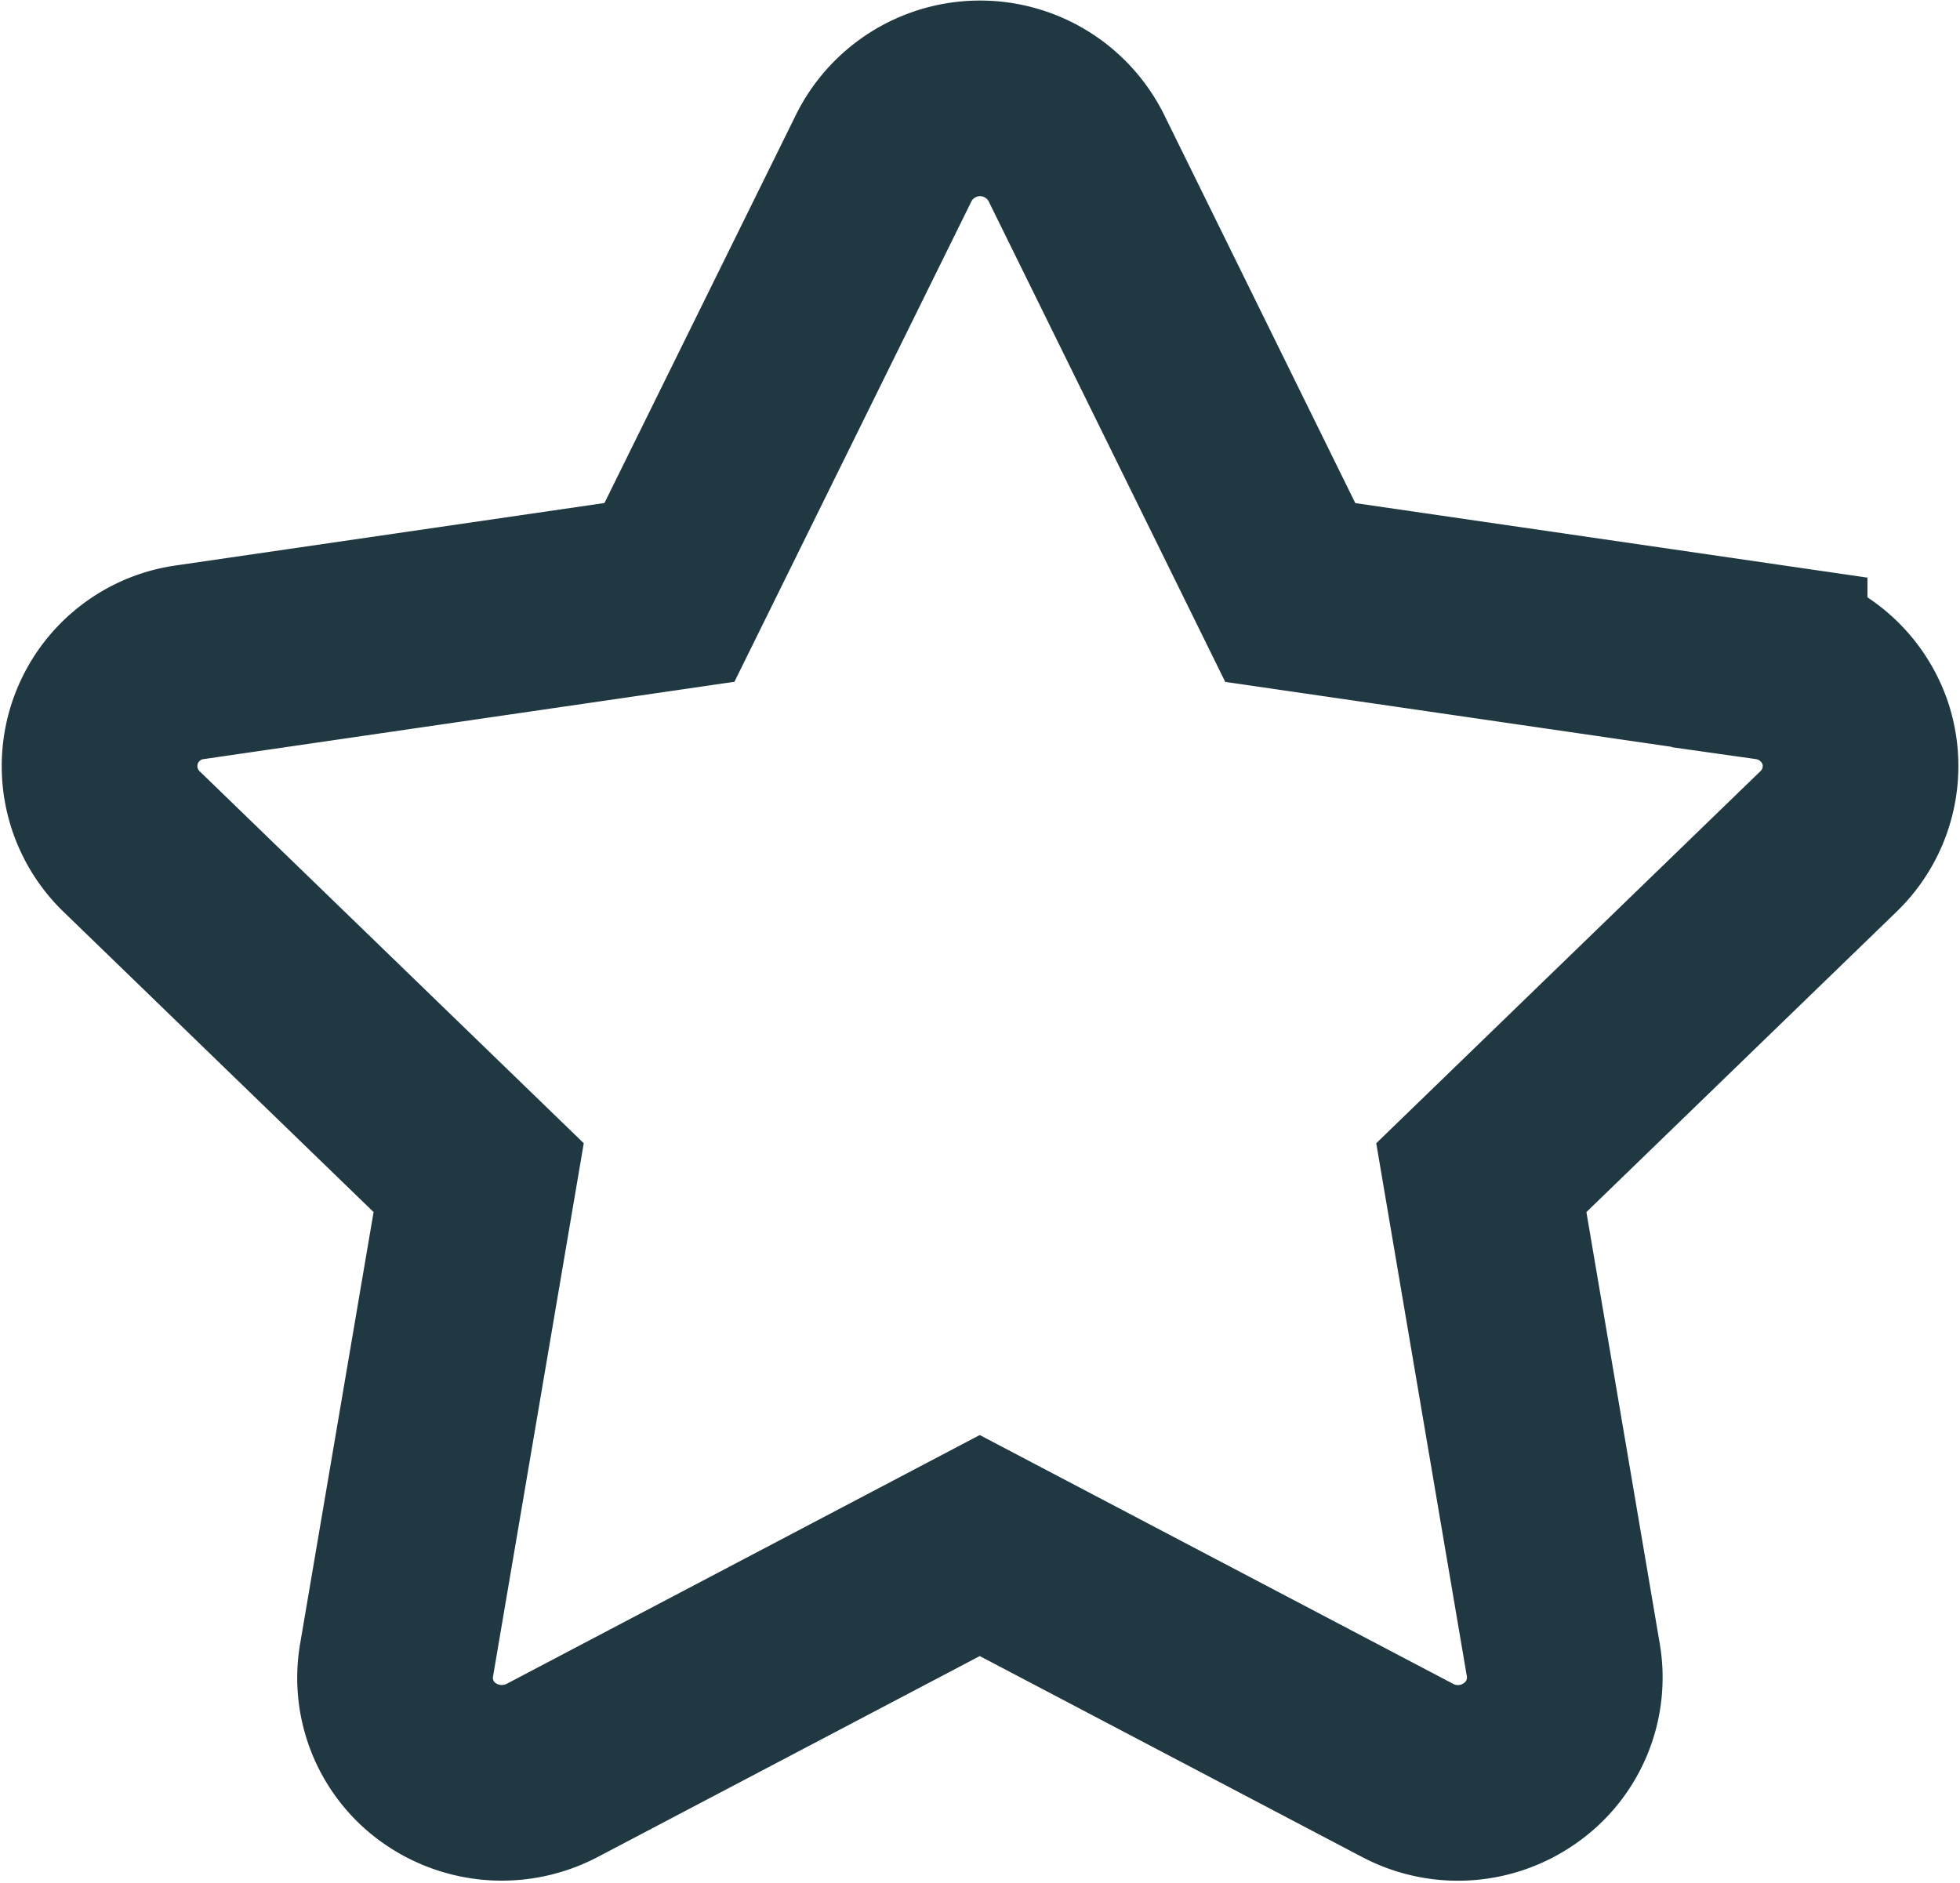
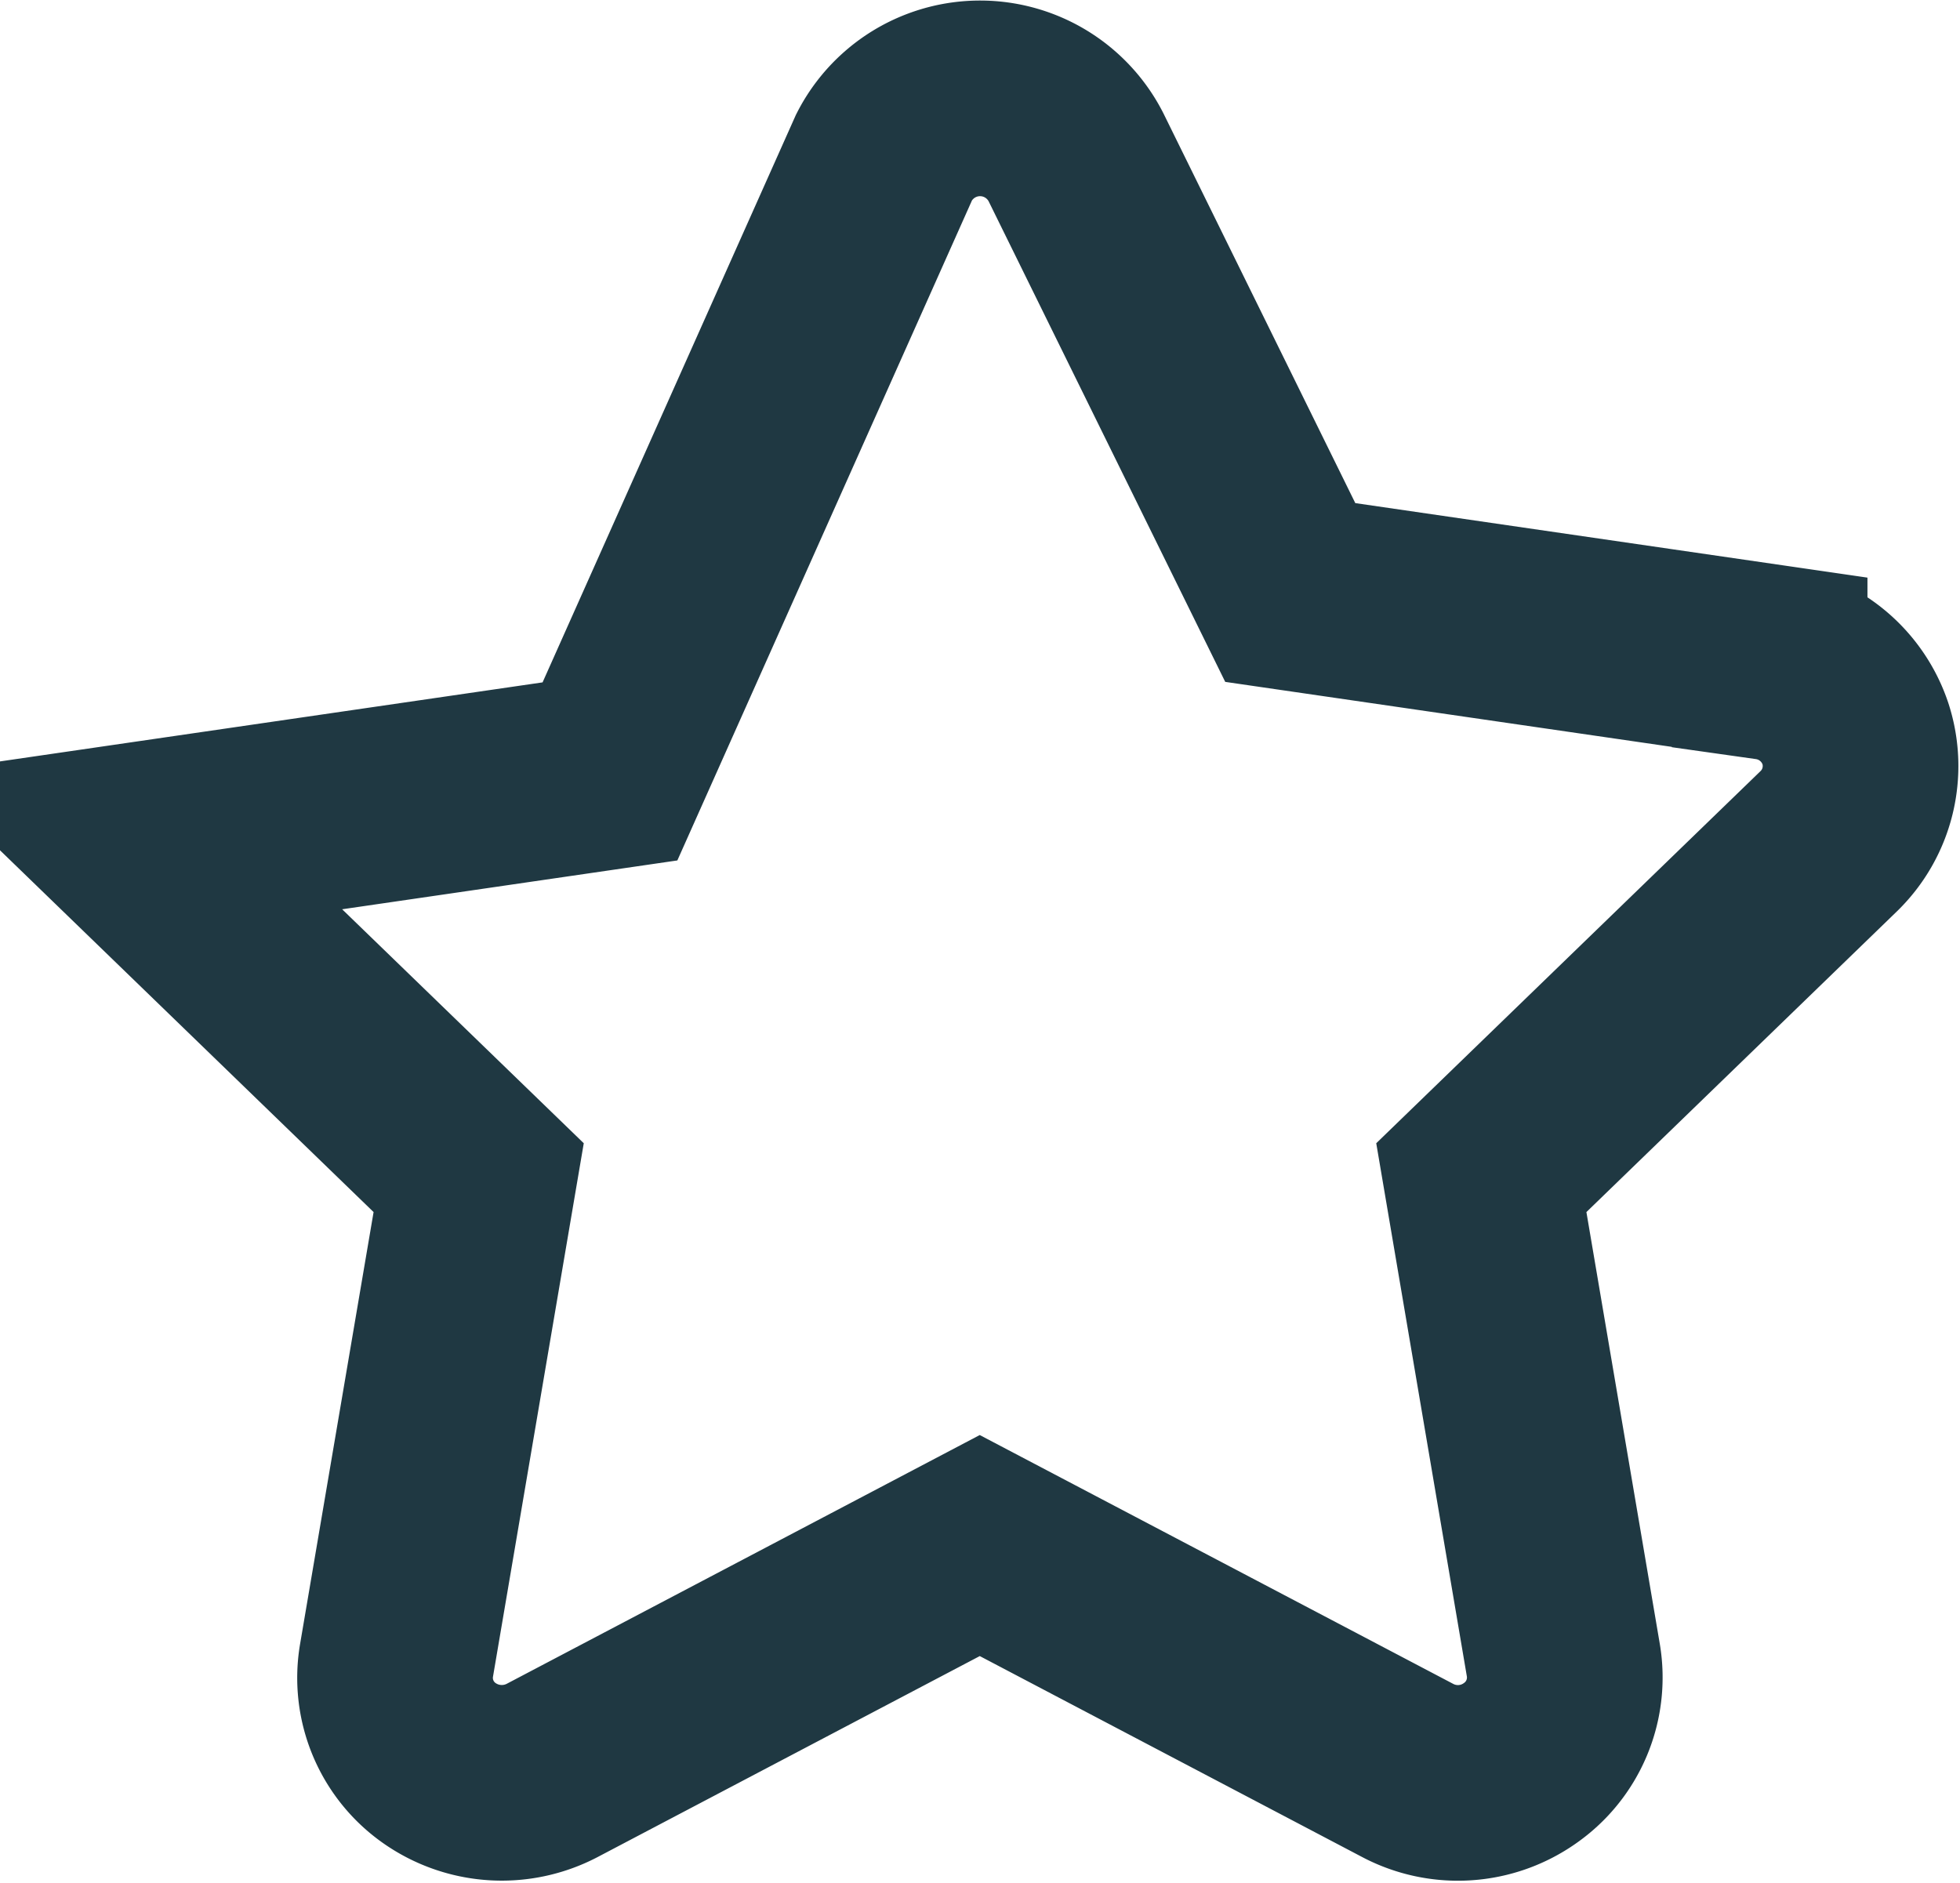
<svg xmlns="http://www.w3.org/2000/svg" width="20.035" height="19.251" viewBox="0 0 20.035 19.251">
-   <path id="star-solid" d="M36.266,5.018l4.9.713a1.085,1.085,0,0,1,.876.727,1.071,1.071,0,0,1-.269,1.1L38.219,11l.838,4.931a1.067,1.067,0,0,1-.44,1.053,1.1,1.1,0,0,1-1.149.077l-4.376-2.3-4.373,2.3a1.11,1.11,0,0,1-1.152-.077,1.064,1.064,0,0,1-.436-1.053L27.97,11,24.418,7.56a1.072,1.072,0,0,1,.608-1.83l4.894-.713L32.115.567a1.1,1.1,0,0,1,1.96,0Z" transform="translate(-23.077 1.039)" fill="none" stroke="#1f3842" stroke-width="2" />
+   <path id="star-solid" d="M36.266,5.018l4.9.713a1.085,1.085,0,0,1,.876.727,1.071,1.071,0,0,1-.269,1.1L38.219,11l.838,4.931a1.067,1.067,0,0,1-.44,1.053,1.1,1.1,0,0,1-1.149.077l-4.376-2.3-4.373,2.3a1.11,1.11,0,0,1-1.152-.077,1.064,1.064,0,0,1-.436-1.053L27.97,11,24.418,7.56l4.894-.713L32.115.567a1.1,1.1,0,0,1,1.96,0Z" transform="translate(-23.077 1.039)" fill="none" stroke="#1f3842" stroke-width="2" />
</svg>